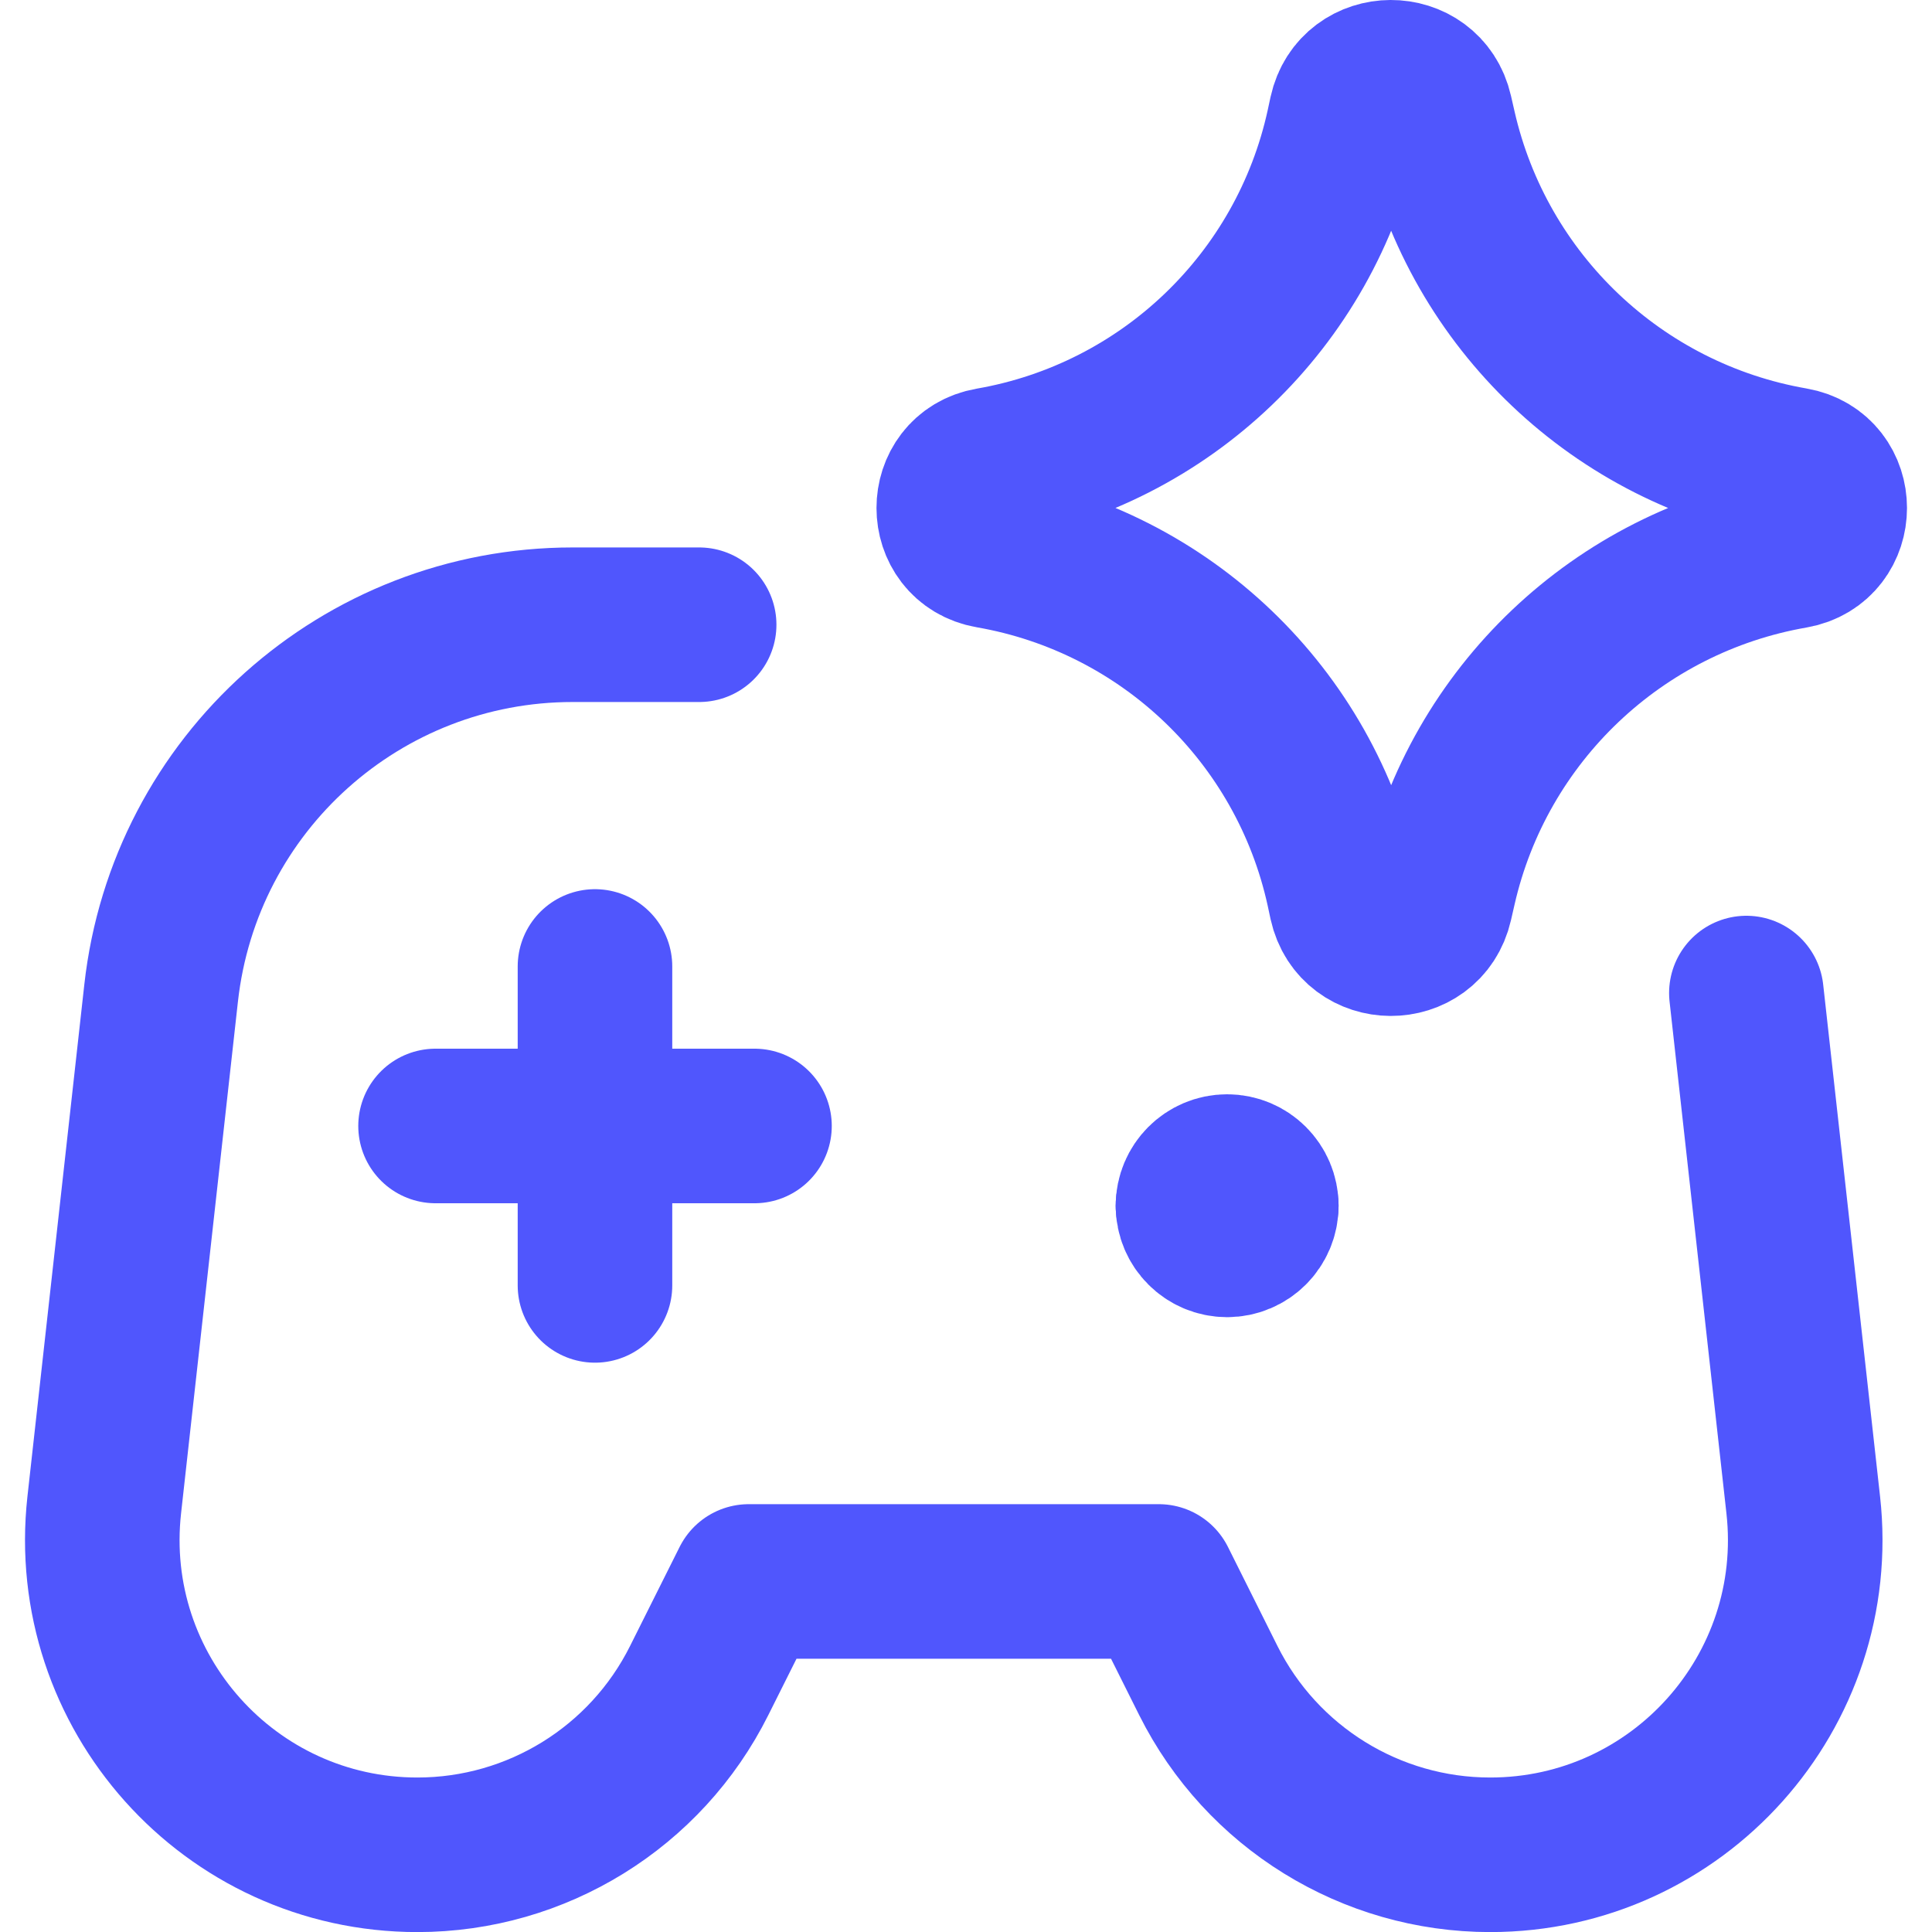
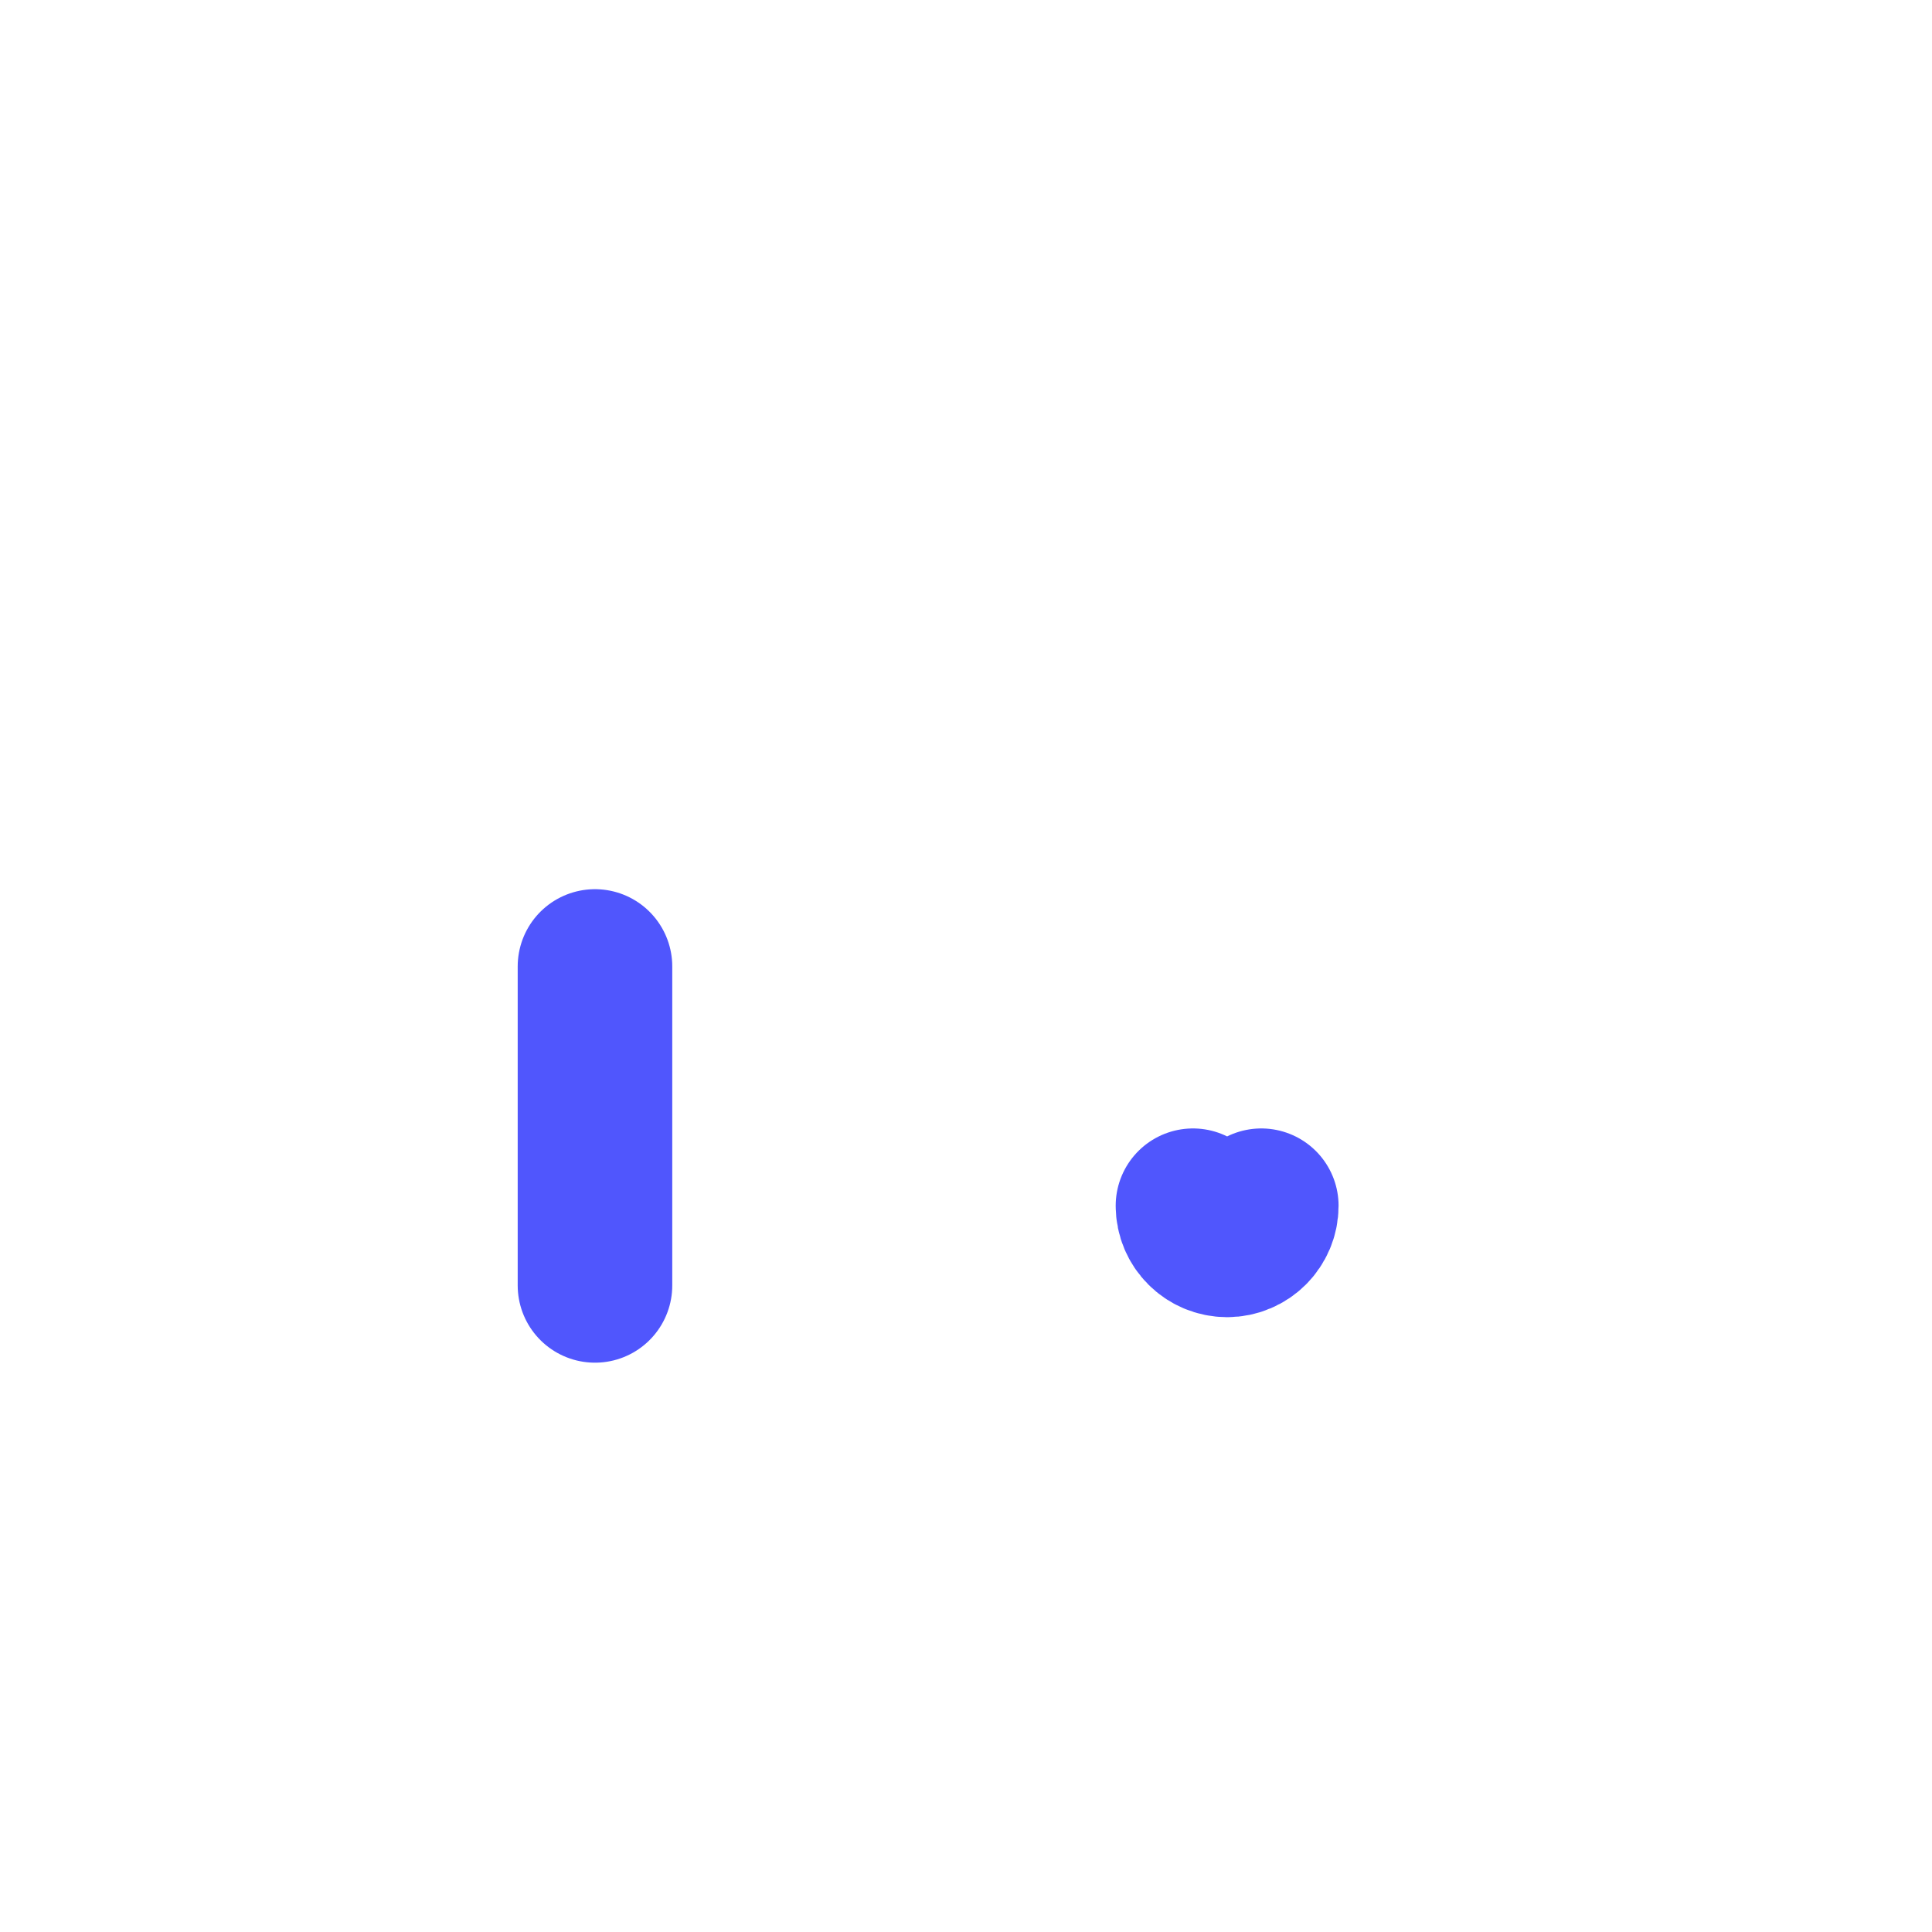
<svg xmlns="http://www.w3.org/2000/svg" width="25" height="25" viewBox="0 0 25 25" fill="none">
  <g clip-path="url(#clip0_666_10)">
    <path d="M7.699 12.506V16.633" stroke="#5056FD" stroke-width="2" stroke-linecap="round" stroke-linejoin="round" />
-     <path d="M9.763 14.57H5.636" stroke="#5056FD" stroke-width="2" stroke-linecap="round" stroke-linejoin="round" />
-     <path d="M9.047 8.084H7.41C4.68 8.084 2.387 10.136 2.085 12.85L1.349 19.474C1.081 21.889 2.971 24.001 5.401 24.001C6.945 24.001 8.357 23.128 9.047 21.747L9.689 20.464H14.995L15.636 21.747C16.327 23.128 17.739 24.001 19.283 24.001C21.712 24.001 23.603 21.889 23.334 19.474L22.598 12.85" stroke="#5056FD" stroke-width="2" stroke-linecap="round" stroke-linejoin="round" />
-     <path d="M15.437 15.602C15.437 15.358 15.635 15.16 15.879 15.16C16.123 15.16 16.321 15.358 16.321 15.602" stroke="#5056FD" stroke-width="2" stroke-linecap="round" stroke-linejoin="round" />
    <path d="M15.437 15.602C15.437 15.846 15.635 16.044 15.879 16.044C16.123 16.044 16.321 15.846 16.321 15.602" stroke="#5056FD" stroke-width="2" stroke-linecap="round" stroke-linejoin="round" />
-     <path d="M12.812 7.132C12.185 7.023 12.185 6.123 12.812 6.014C15.082 5.619 16.888 3.89 17.381 1.639L17.418 1.467C17.554 0.847 18.436 0.843 18.577 1.462L18.623 1.663C19.134 3.903 20.94 5.618 23.204 6.012C23.834 6.121 23.834 7.025 23.204 7.135C20.94 7.529 19.134 9.243 18.623 11.484L18.577 11.685C18.436 12.303 17.554 12.299 17.418 11.68L17.381 11.507C16.888 9.256 15.082 7.527 12.812 7.132Z" stroke="#5056FD" stroke-width="2" stroke-linecap="round" stroke-linejoin="round" />
  </g>
  <defs>
    <clipPath id="clip0_666_10">
      <rect width="25" height="25" fill="white" />
    </clipPath>
  </defs>
</svg>